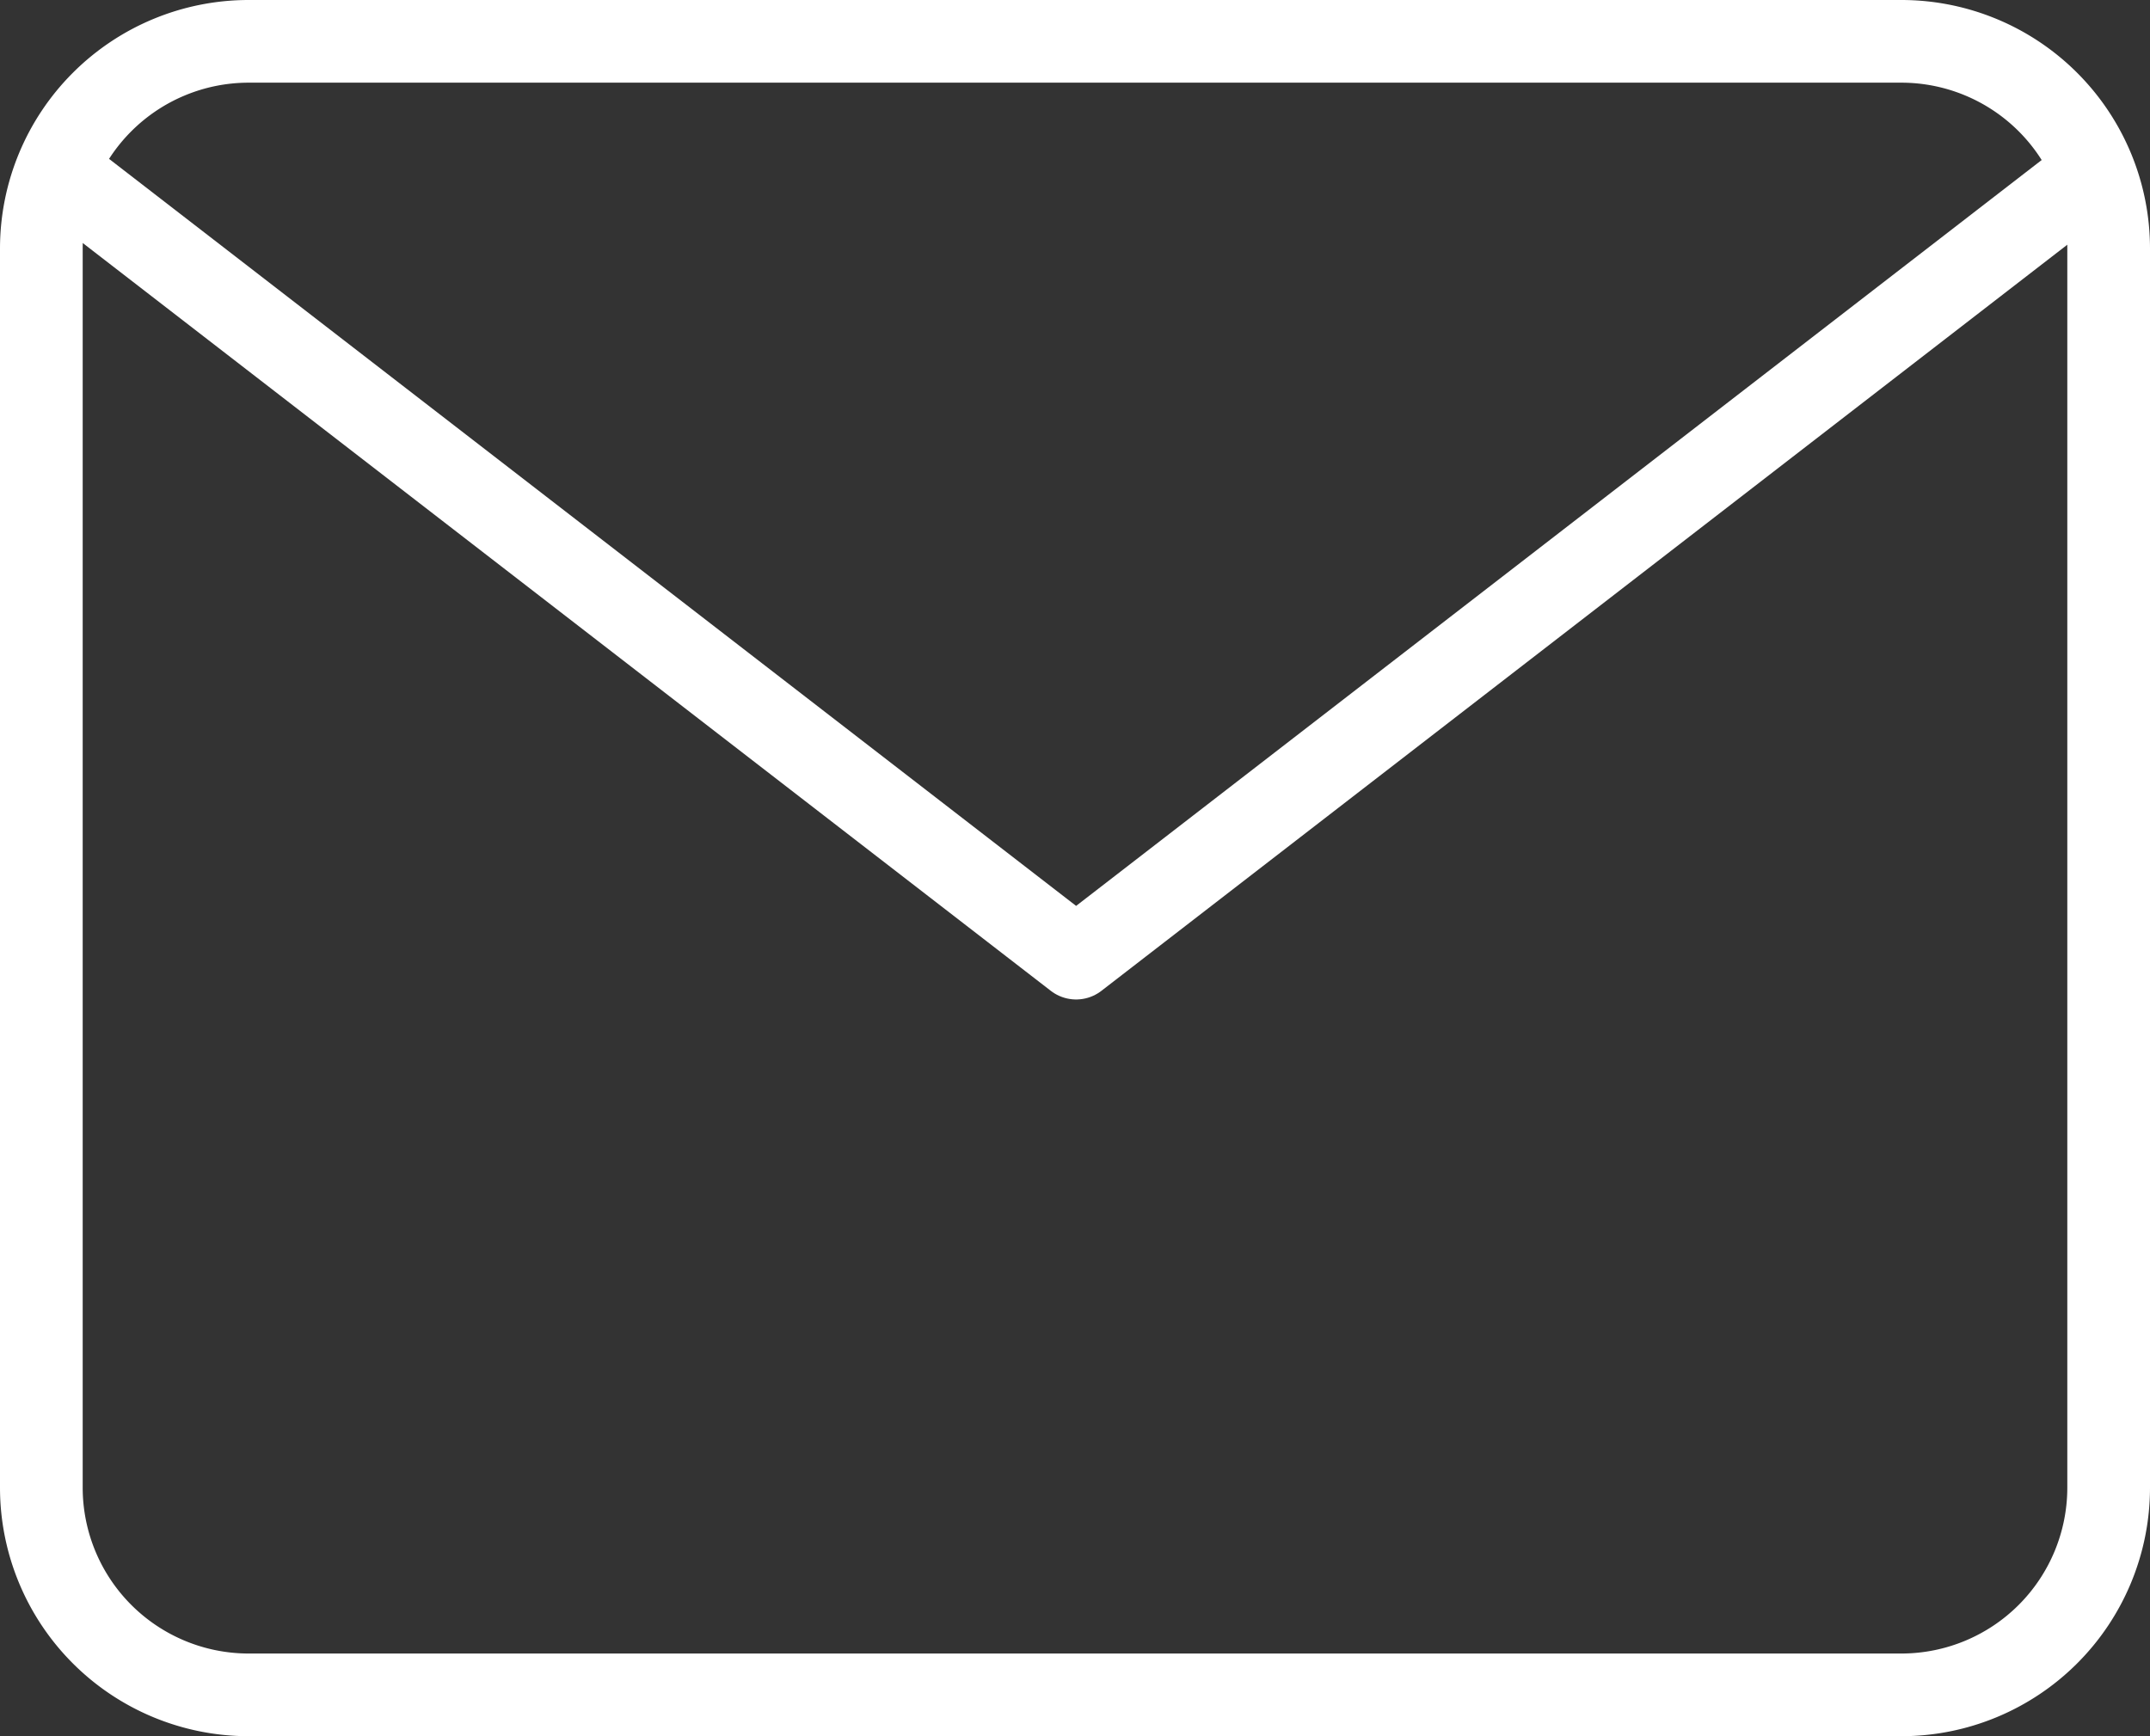
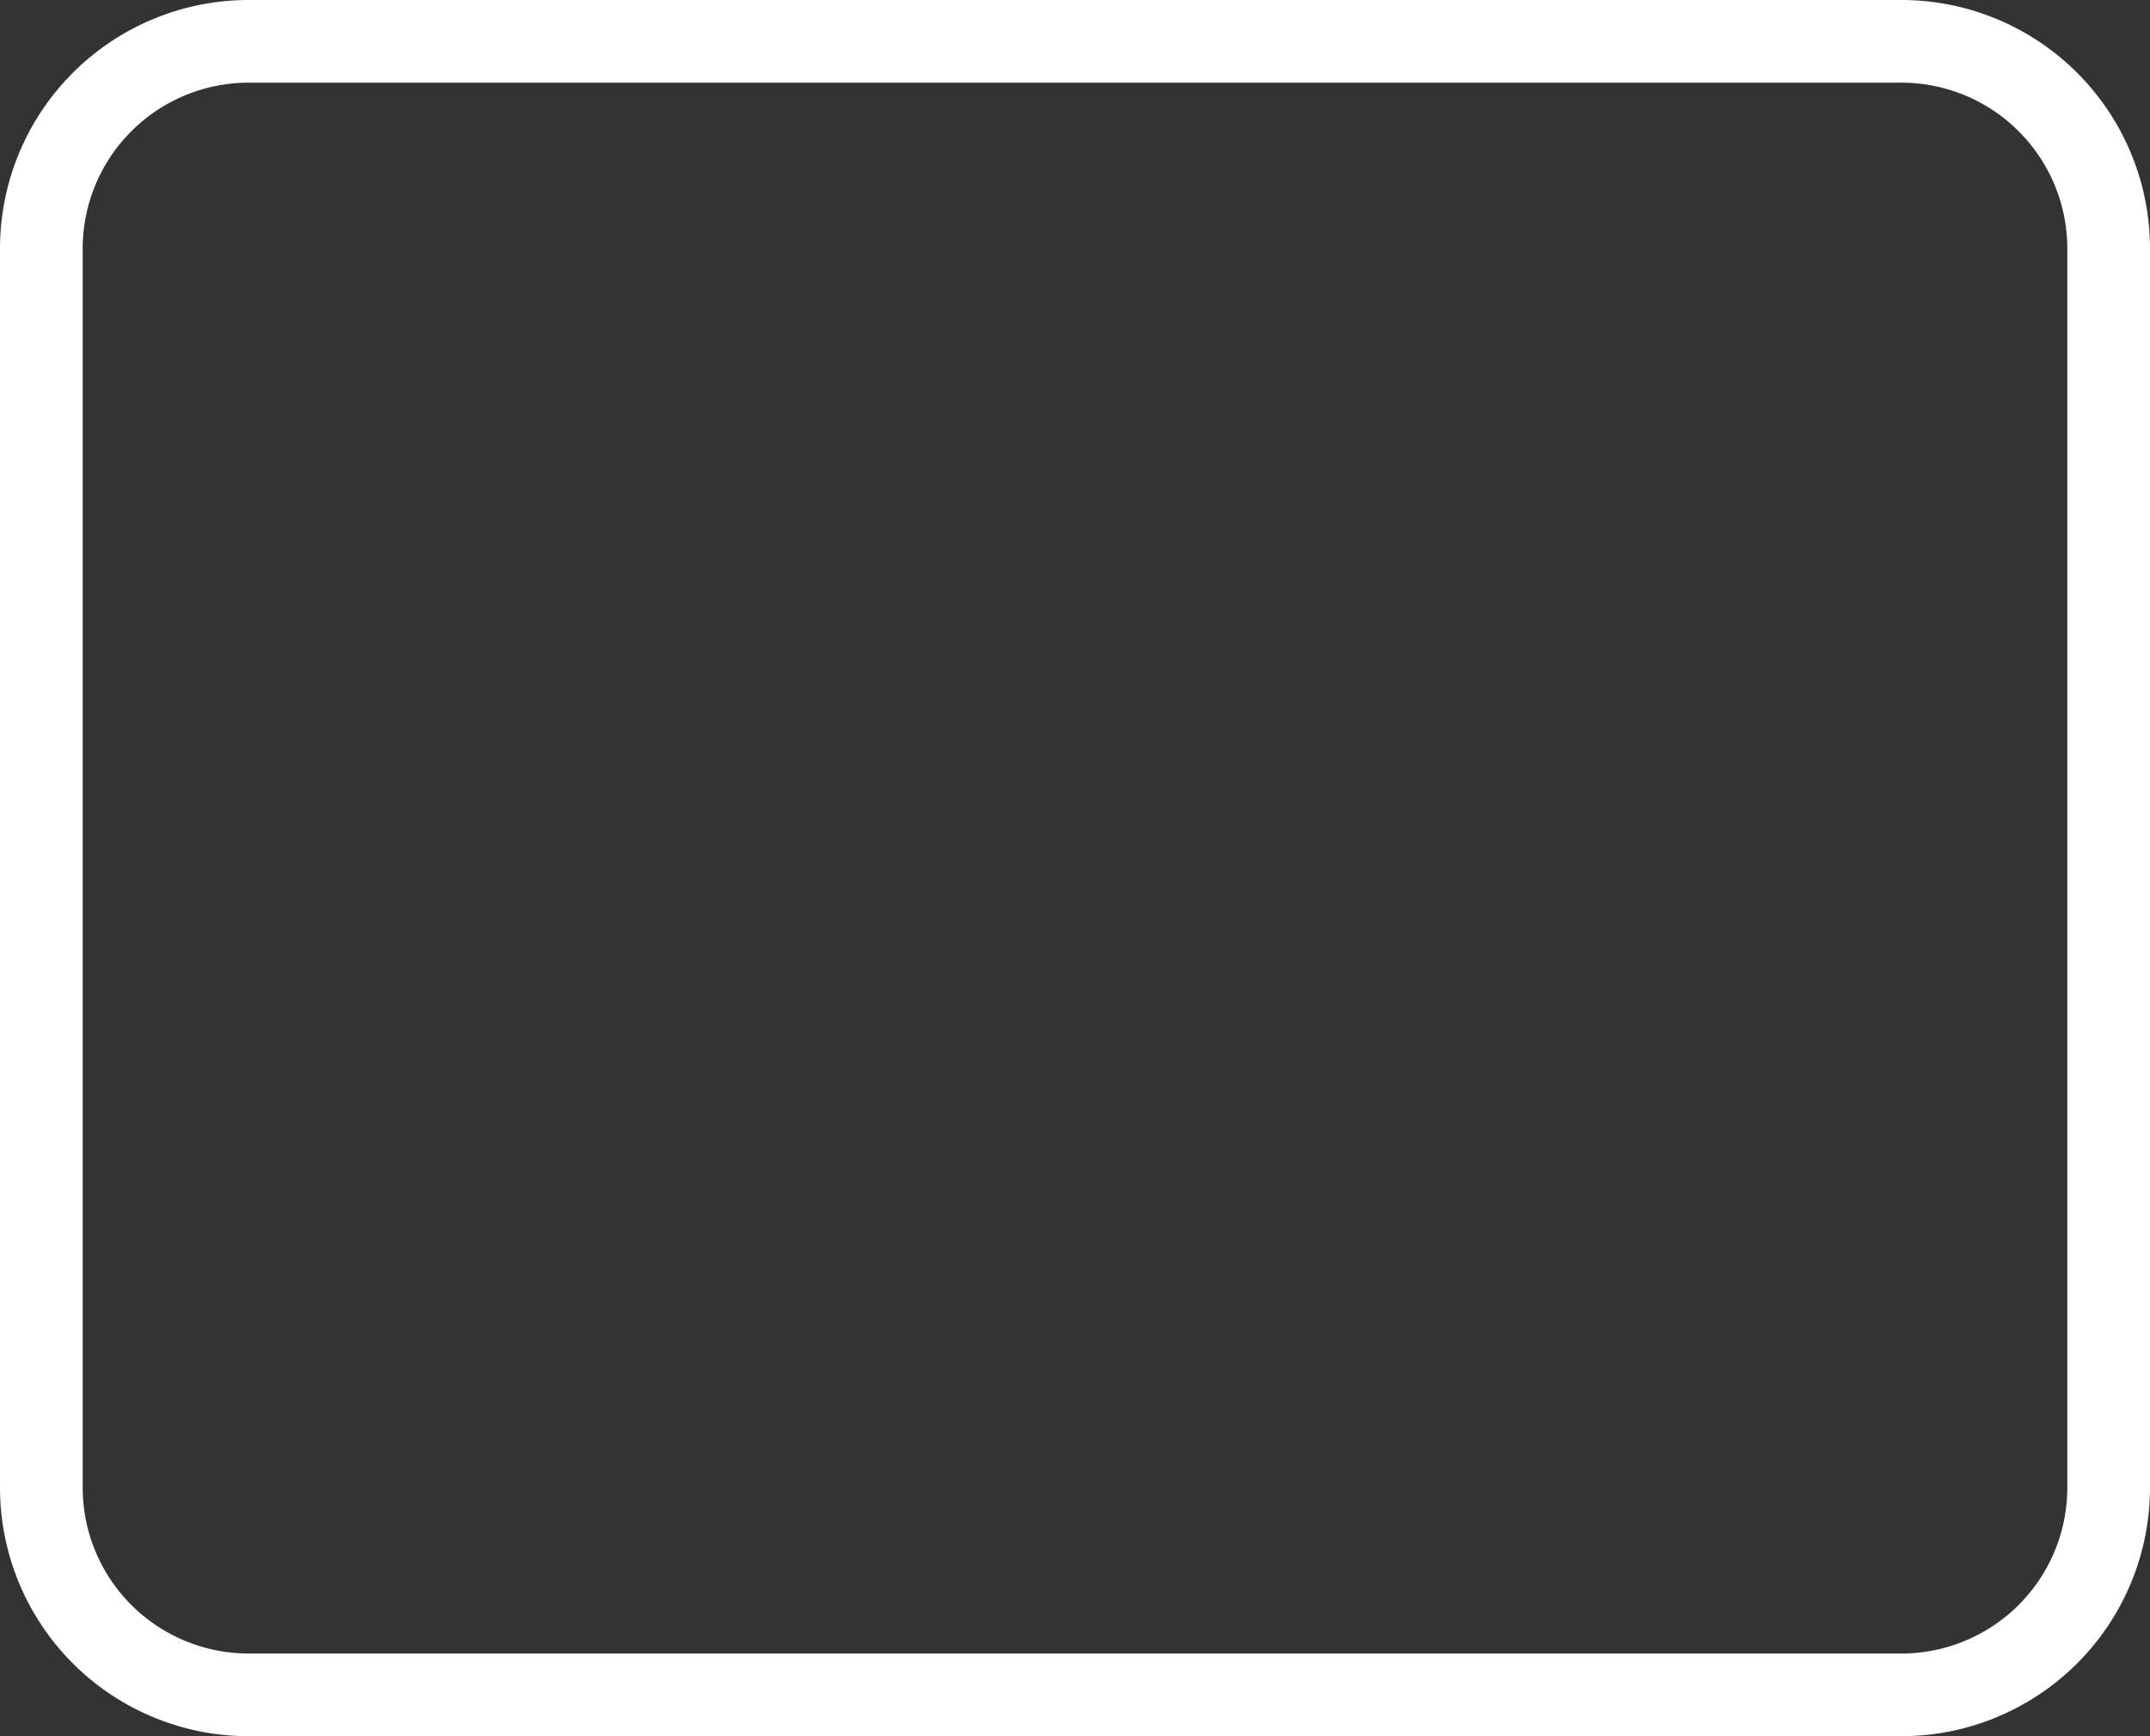
<svg xmlns="http://www.w3.org/2000/svg" width="156" height="126" viewBox="0 0 156 126">
  <rect x="0" y="0" width="156" height="126" fill="#333333" stroke="none" />
  <g id="mail" transform="translate(0 -3)">
    <path id="Path_9" data-name="Path 9" d="M18,6H138a15.044,15.044,0,0,1,15,15v90a15.044,15.044,0,0,1-15,15H18A15.044,15.044,0,0,1,3,111V21A15.044,15.044,0,0,1,18,6Z" fill="none" stroke="#fff" stroke-linecap="round" stroke-linejoin="round" stroke-width="6" />
-     <path id="Path_10" data-name="Path 10" d="M148.479,9,75.739,65.2,3,9" transform="translate(2.342 7.334)" fill="none" stroke="#fff" stroke-linecap="round" stroke-linejoin="round" stroke-width="6" />
  </g>
</svg>